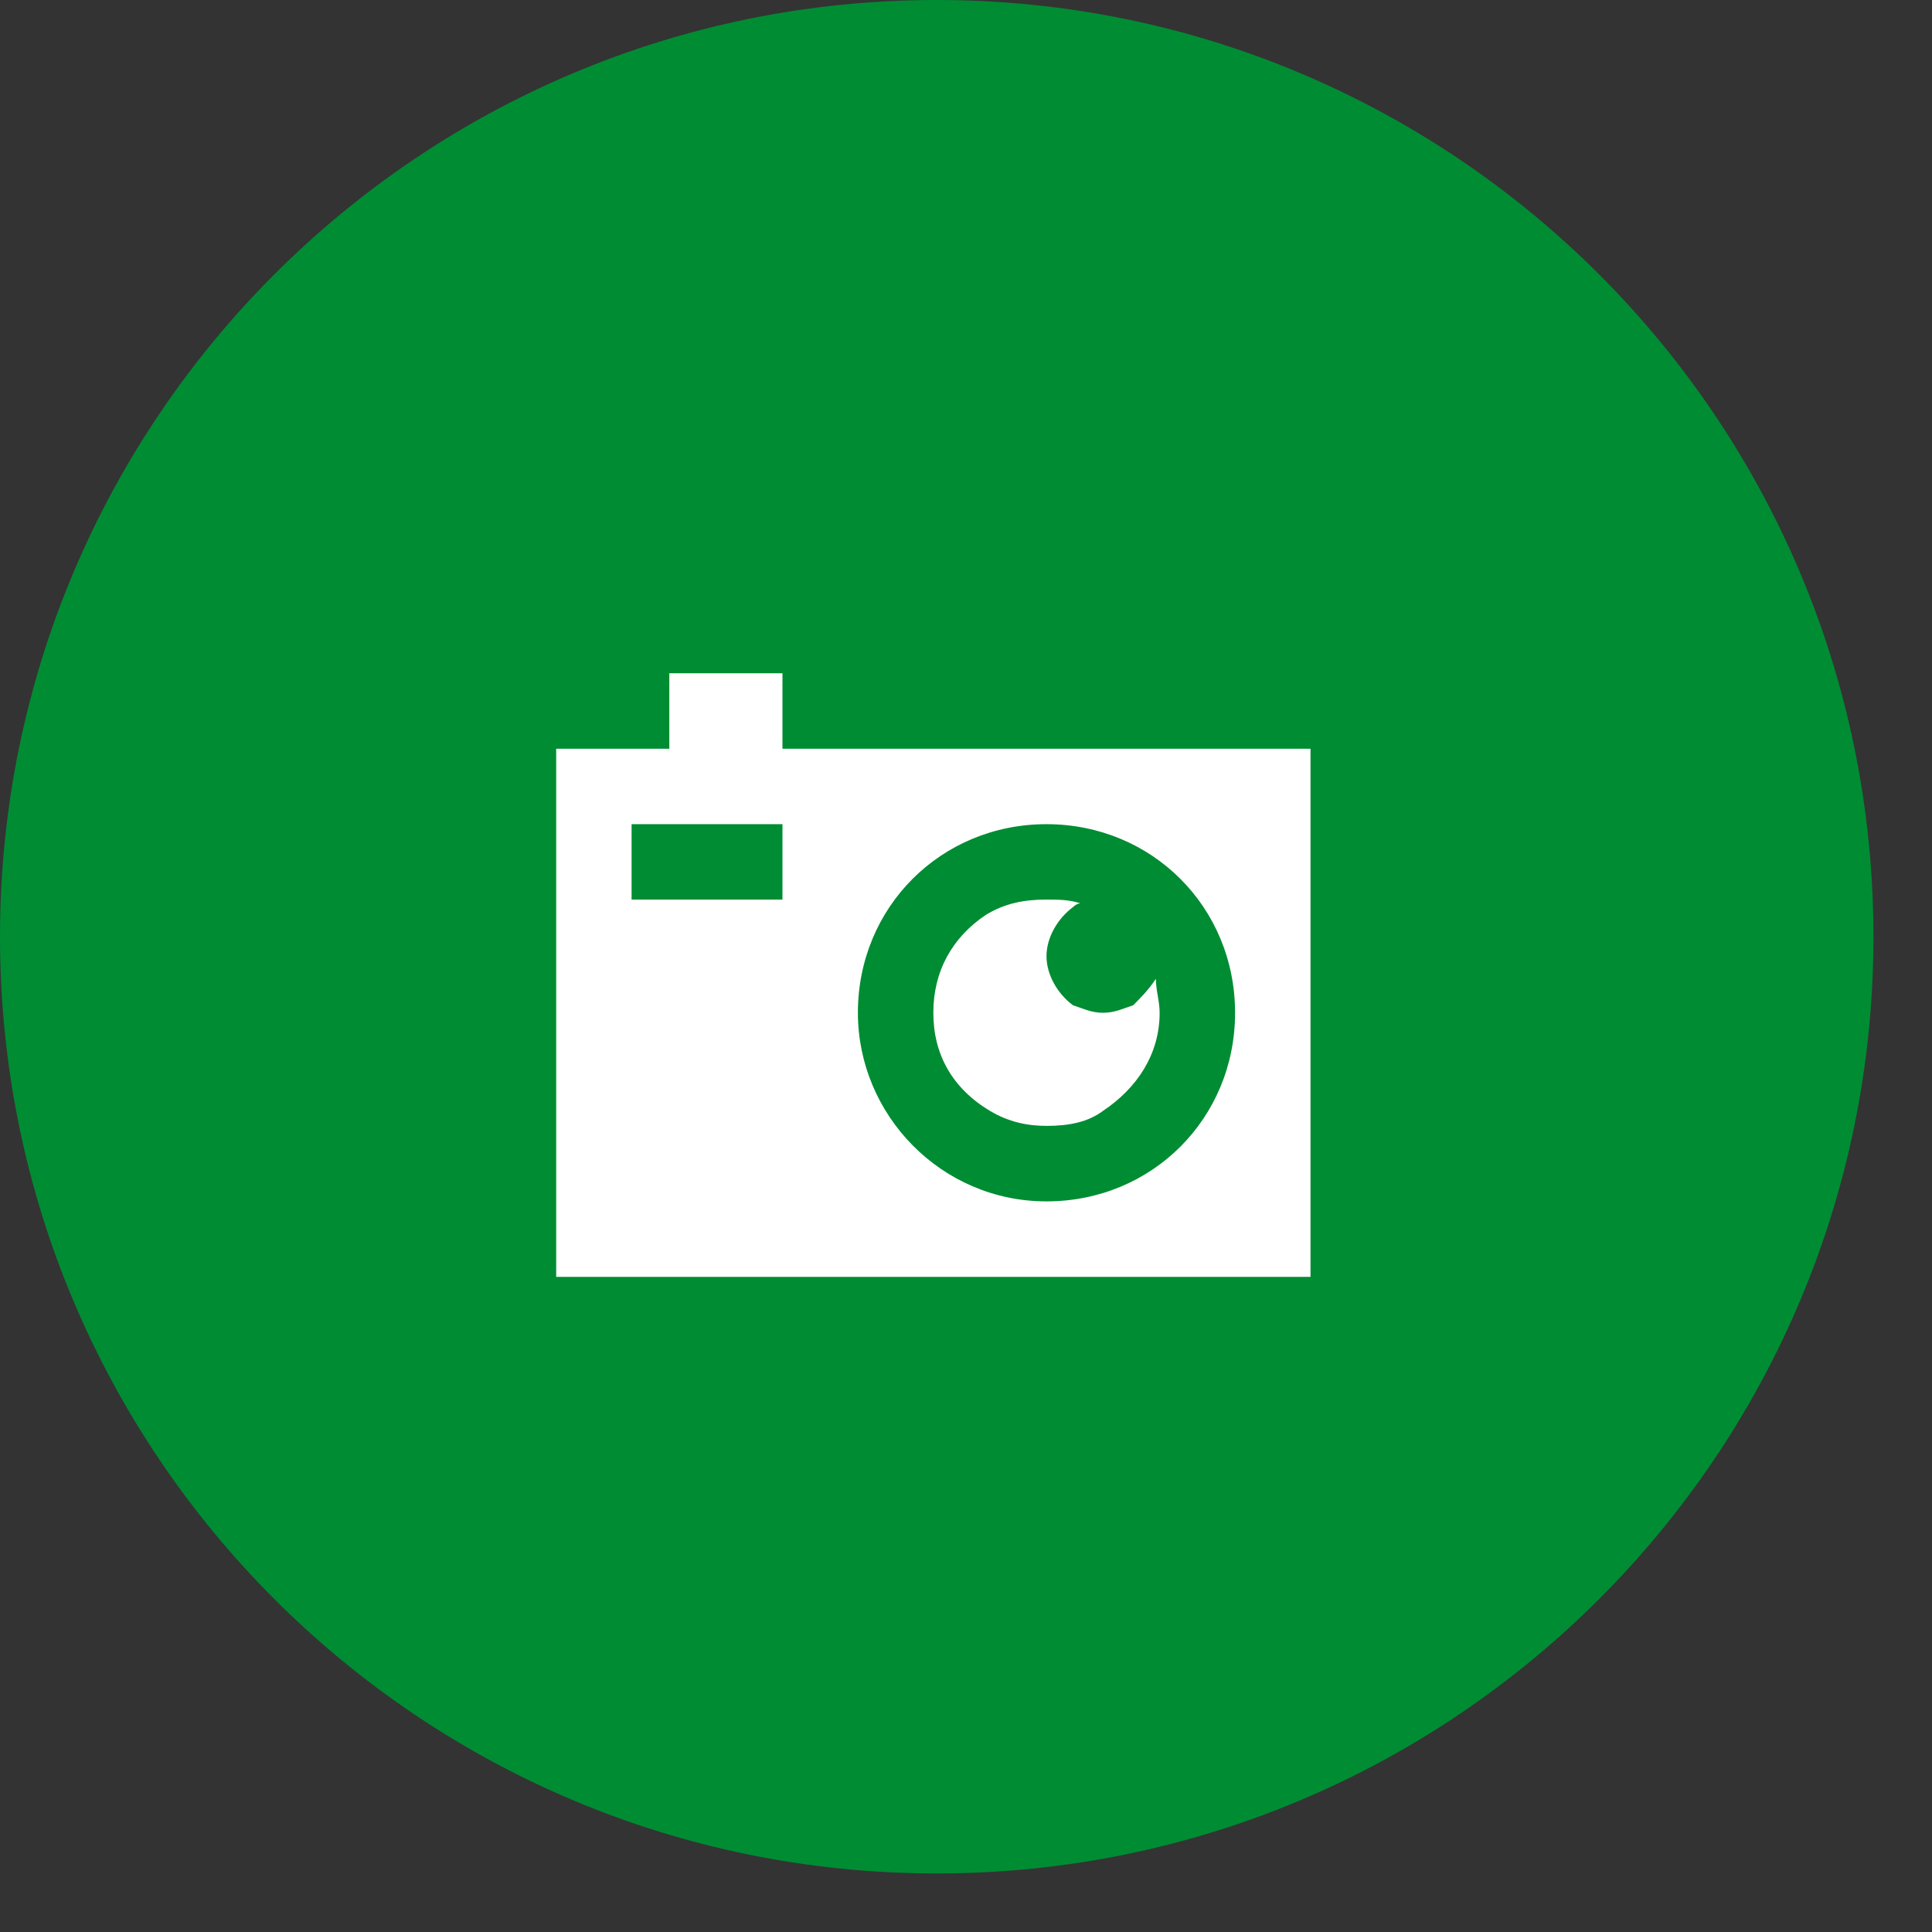
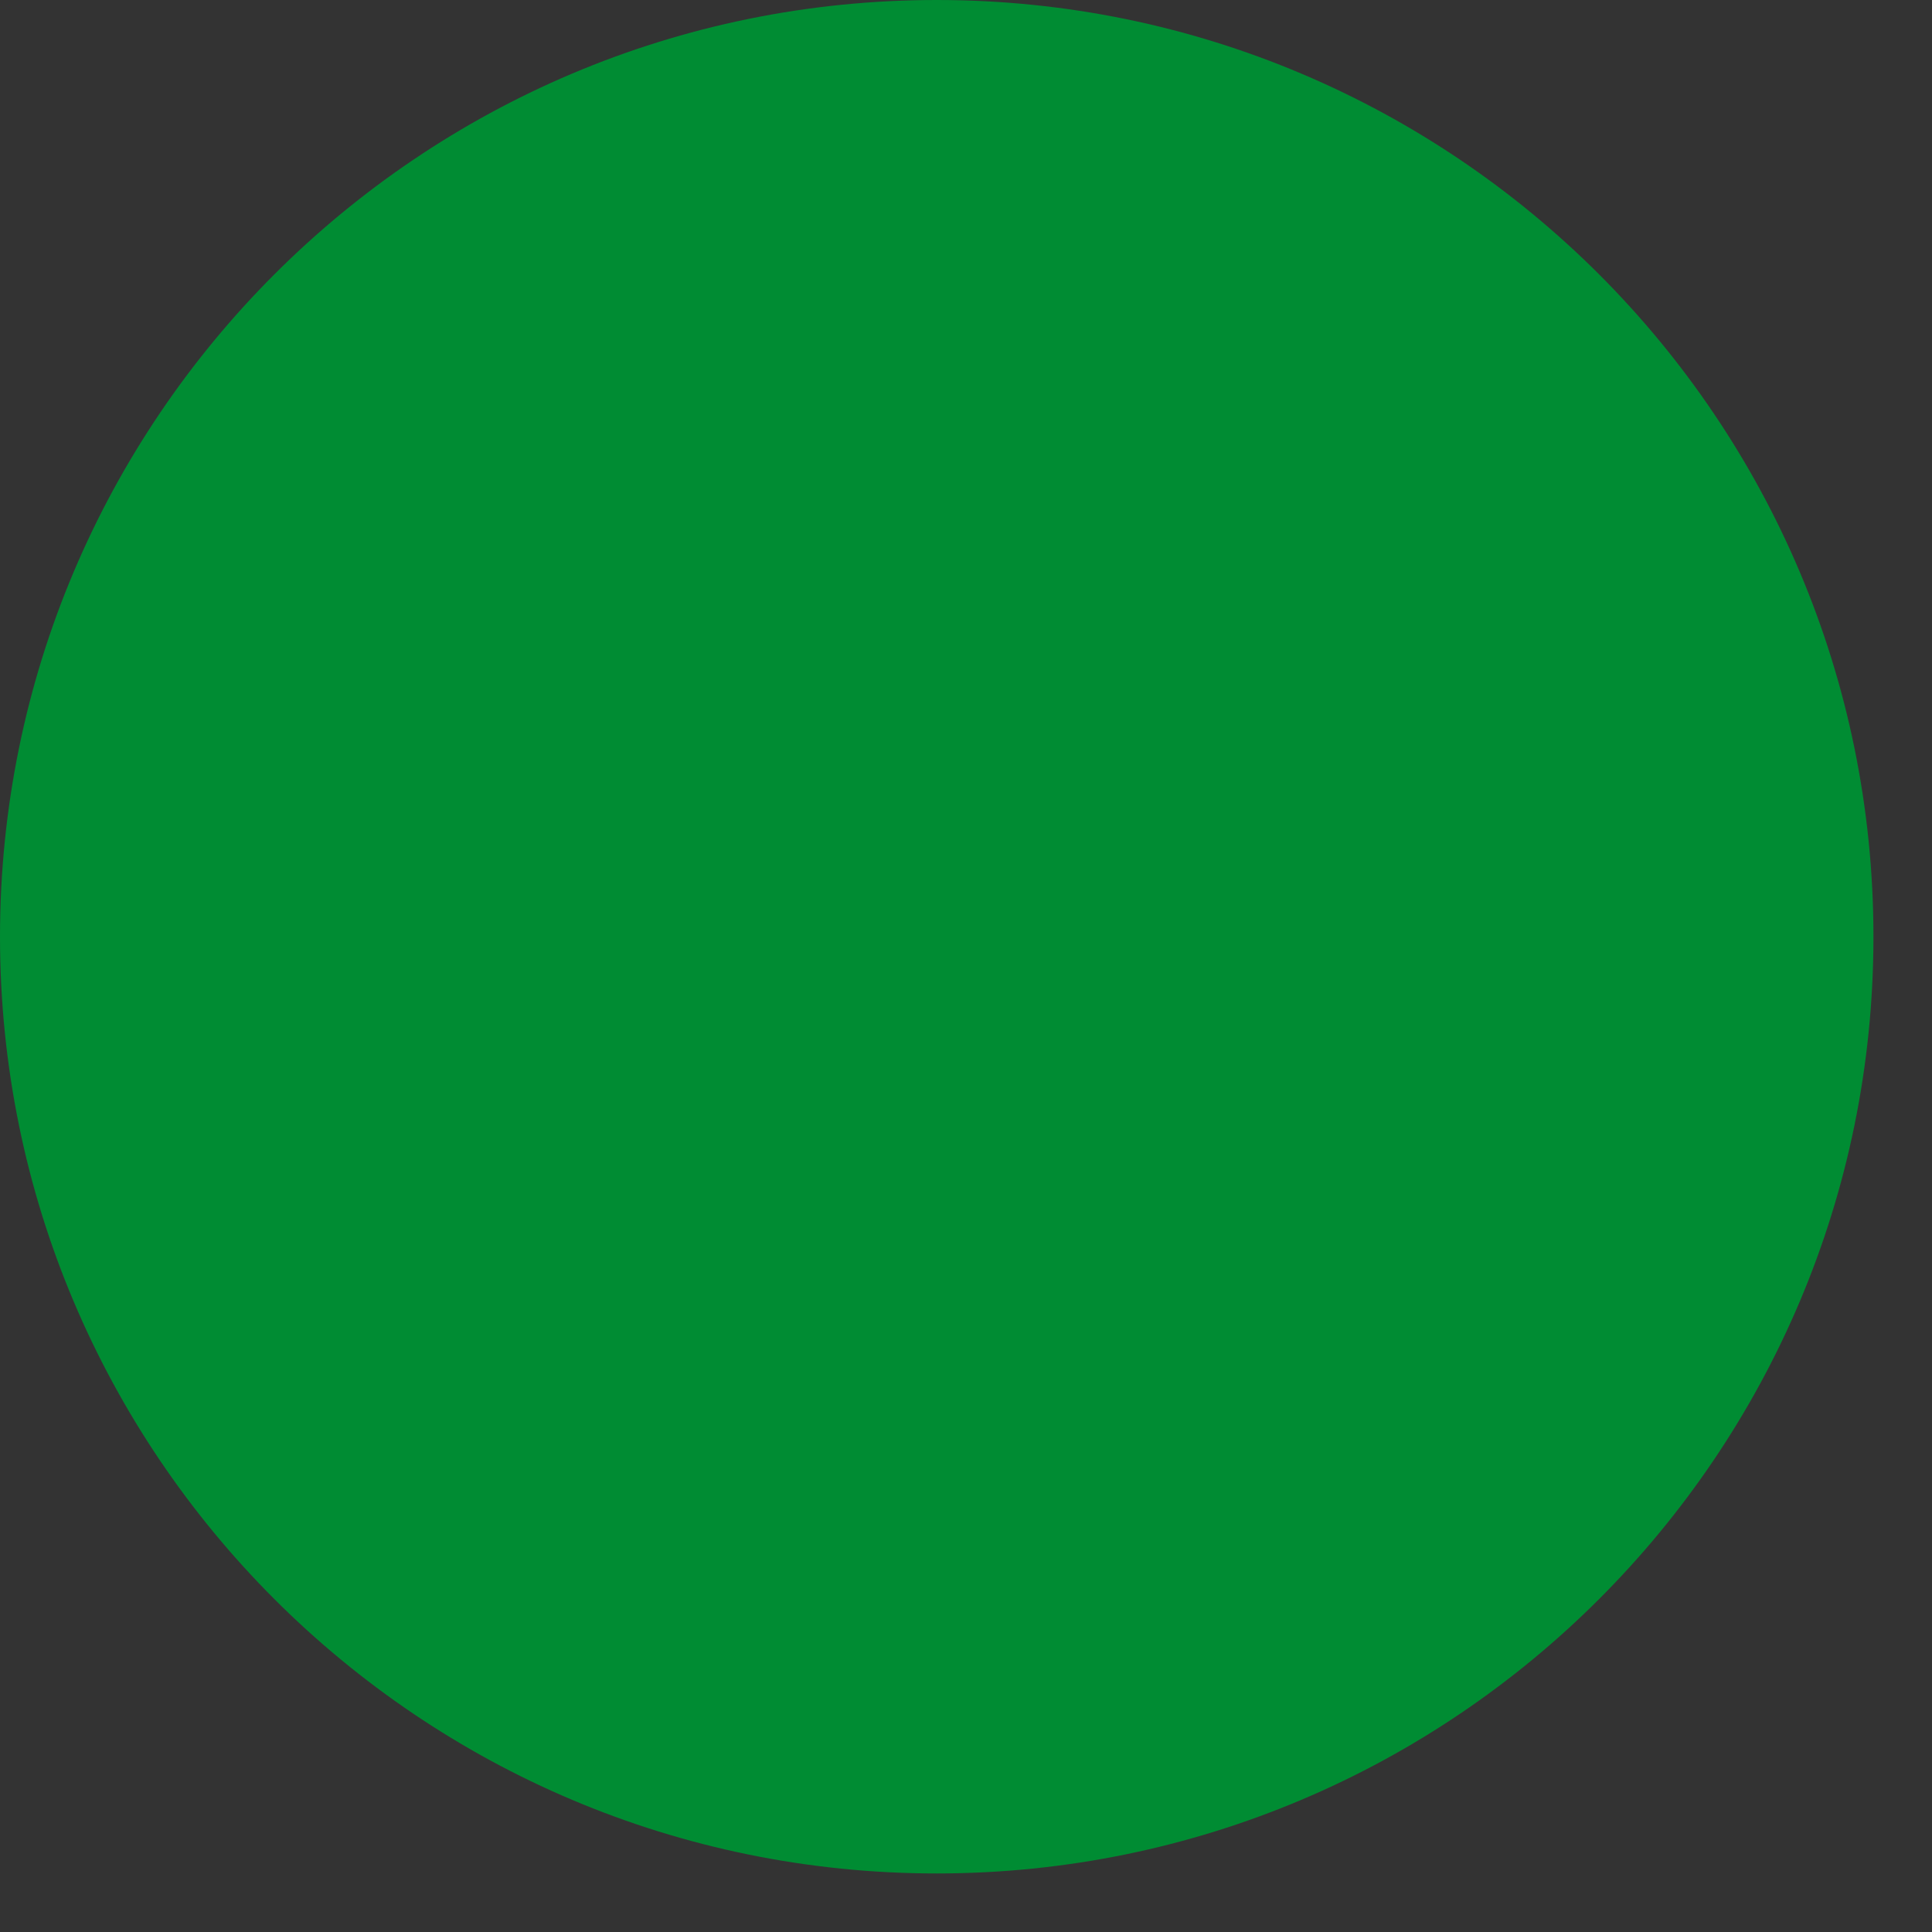
<svg xmlns="http://www.w3.org/2000/svg" width="66" height="66" viewBox="0 0 66 66" fill="none">
  <rect x="0" y="0" width="66" height="66" fill="#333333" stroke="none" />
  <path d="M64 32C64 49.673 49.673 64 32 64C14.327 64 0 49.673 0 32C0 14.327 14.327 0 32 0C49.673 0 64 14.327 64 32Z" fill="#008C33" />
-   <path d="M35.749 41.041C32.142 41.041 29.307 38.078 29.307 34.598C29.307 30.99 32.142 28.155 35.749 28.155C39.357 28.155 42.192 30.99 42.192 34.598C42.192 38.206 39.357 41.041 35.749 41.041ZM26.73 30.732H21.576V28.154H26.73V30.732ZM26.73 25.578V23H22.865V25.578H19V43.619H44.769V25.578H26.73Z" fill="white" />
-   <path d="M38.713 34.34C38.327 34.468 38.068 34.598 37.682 34.598C37.295 34.598 37.038 34.468 36.652 34.34C36.136 33.954 35.75 33.31 35.75 32.664C35.75 32.02 36.136 31.376 36.652 30.99C36.652 30.99 36.78 30.86 36.909 30.86C36.523 30.731 36.136 30.731 35.75 30.731C34.976 30.731 34.332 30.86 33.688 31.247C32.528 32.02 31.884 33.18 31.884 34.597C31.884 36.014 32.527 37.175 33.817 37.948C34.461 38.333 35.105 38.462 35.75 38.462C36.523 38.462 37.166 38.333 37.682 37.948C38.842 37.173 39.615 36.014 39.615 34.597C39.615 34.211 39.486 33.823 39.486 33.438C39.229 33.824 38.97 34.082 38.713 34.34Z" fill="white" />
</svg>